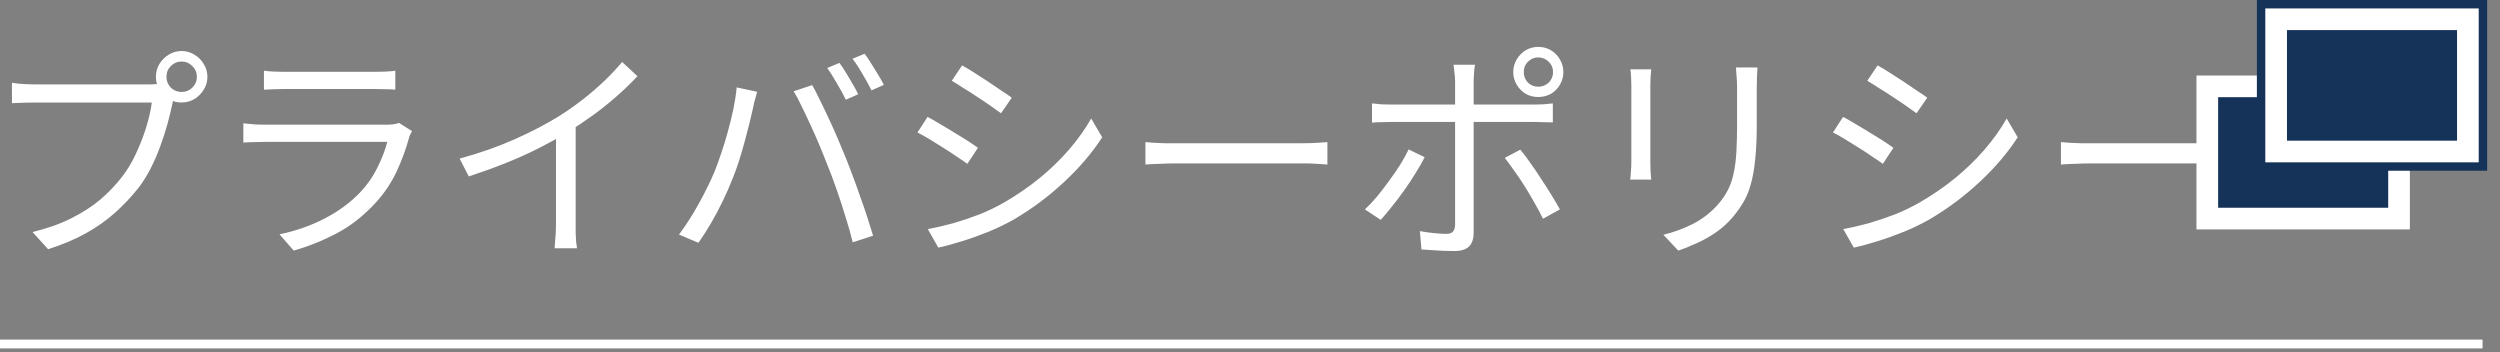
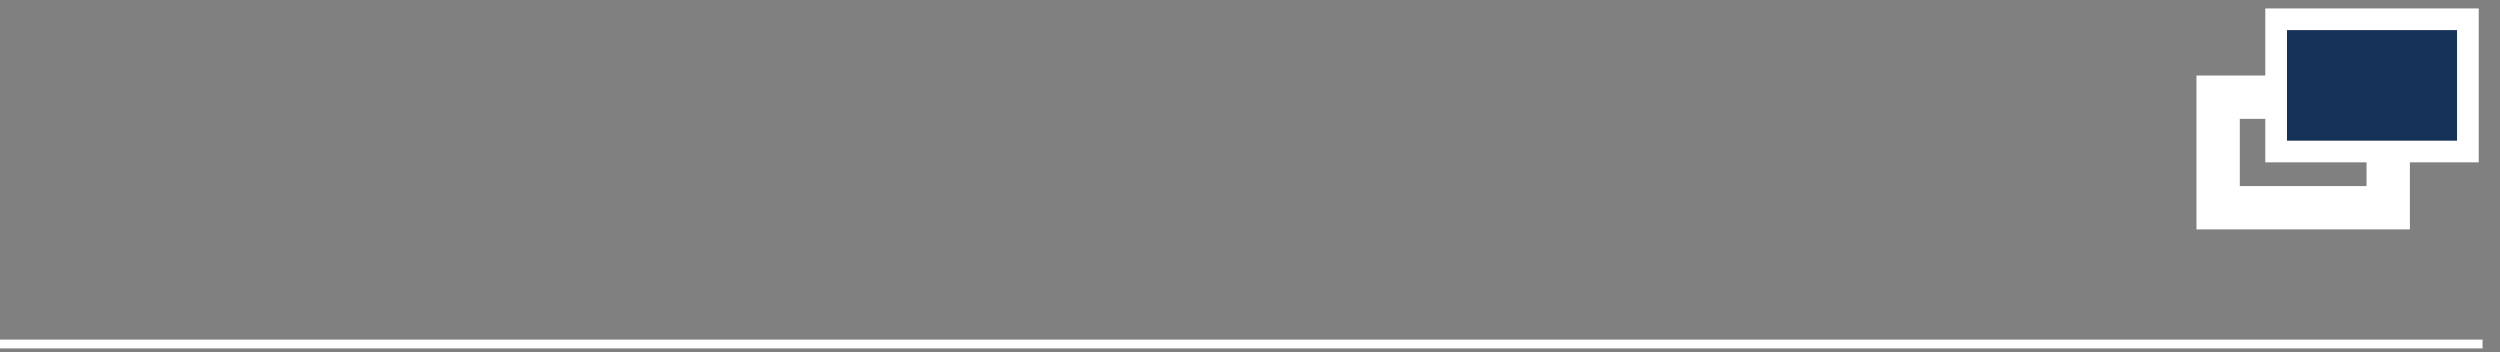
<svg xmlns="http://www.w3.org/2000/svg" width="142" height="20" viewBox="0 0 142 20" fill="none">
  <rect x="0" y="0" width="142" height="20" fill="#808080" stroke="none" />
  <g clip-path="url(#clip0_43_1267)">
    <path d="M0 19.79H141.01" stroke="white" />
-     <path d="M9.454 4.366C9.454 4.6 9.536 4.803 9.701 4.977C9.874 5.141 10.078 5.224 10.312 5.224C10.554 5.224 10.758 5.141 10.923 4.977C11.096 4.803 11.183 4.6 11.183 4.366C11.183 4.123 11.096 3.919 10.923 3.755C10.758 3.581 10.554 3.495 10.312 3.495C10.078 3.495 9.874 3.581 9.701 3.755C9.536 3.919 9.454 4.123 9.454 4.366ZM8.856 4.366C8.856 4.097 8.921 3.854 9.051 3.638C9.189 3.412 9.367 3.235 9.584 3.105C9.8 2.966 10.043 2.897 10.312 2.897C10.58 2.897 10.823 2.966 11.04 3.105C11.265 3.235 11.443 3.412 11.573 3.638C11.711 3.854 11.781 4.097 11.781 4.366C11.781 4.634 11.711 4.877 11.573 5.094C11.443 5.31 11.265 5.488 11.04 5.627C10.823 5.757 10.58 5.822 10.312 5.822C10.043 5.822 9.8 5.757 9.584 5.627C9.367 5.488 9.189 5.31 9.051 5.094C8.921 4.877 8.856 4.634 8.856 4.366ZM9.987 5.237C9.943 5.323 9.904 5.423 9.87 5.536C9.844 5.64 9.818 5.757 9.792 5.887C9.722 6.225 9.631 6.602 9.519 7.018C9.406 7.434 9.267 7.863 9.103 8.305C8.947 8.738 8.765 9.158 8.557 9.566C8.349 9.973 8.115 10.346 7.855 10.684C7.456 11.186 7.014 11.654 6.529 12.088C6.043 12.521 5.489 12.911 4.865 13.258C4.241 13.604 3.53 13.903 2.733 14.155L1.849 13.18C2.698 12.972 3.43 12.712 4.046 12.4C4.67 12.088 5.216 11.737 5.684 11.347C6.152 10.948 6.563 10.519 6.919 10.06C7.231 9.661 7.499 9.215 7.725 8.721C7.959 8.218 8.154 7.715 8.31 7.213C8.466 6.701 8.57 6.238 8.622 5.822C8.5 5.822 8.271 5.822 7.933 5.822C7.595 5.822 7.196 5.822 6.737 5.822C6.277 5.822 5.796 5.822 5.294 5.822C4.8 5.822 4.323 5.822 3.864 5.822C3.404 5.822 3.006 5.822 2.668 5.822C2.33 5.822 2.1 5.822 1.979 5.822C1.719 5.822 1.48 5.826 1.264 5.835C1.047 5.843 0.852 5.852 0.679 5.861V4.704C0.8 4.721 0.934 4.738 1.082 4.756C1.229 4.764 1.381 4.773 1.537 4.782C1.693 4.79 1.84 4.795 1.979 4.795C2.083 4.795 2.269 4.795 2.538 4.795C2.806 4.795 3.123 4.795 3.487 4.795C3.859 4.795 4.254 4.795 4.67 4.795C5.094 4.795 5.51 4.795 5.918 4.795C6.334 4.795 6.719 4.795 7.075 4.795C7.439 4.795 7.746 4.795 7.998 4.795C8.249 4.795 8.418 4.795 8.505 4.795C8.6 4.795 8.708 4.79 8.83 4.782C8.951 4.773 9.072 4.756 9.194 4.73L9.987 5.237ZM14.992 4.015C15.165 4.041 15.351 4.058 15.551 4.067C15.75 4.075 15.954 4.08 16.162 4.08C16.292 4.08 16.526 4.08 16.864 4.08C17.21 4.08 17.6 4.08 18.034 4.08C18.476 4.08 18.913 4.08 19.347 4.08C19.789 4.08 20.183 4.08 20.53 4.08C20.876 4.08 21.123 4.08 21.271 4.08C21.479 4.08 21.687 4.075 21.895 4.067C22.103 4.058 22.289 4.041 22.454 4.015V5.094C22.298 5.076 22.111 5.068 21.895 5.068C21.687 5.059 21.474 5.055 21.258 5.055C21.11 5.055 20.863 5.055 20.517 5.055C20.179 5.055 19.793 5.055 19.36 5.055C18.926 5.055 18.489 5.055 18.047 5.055C17.613 5.055 17.223 5.055 16.877 5.055C16.539 5.055 16.3 5.055 16.162 5.055C15.962 5.055 15.763 5.059 15.564 5.068C15.364 5.076 15.174 5.085 14.992 5.094V4.015ZM23.403 7.447C23.377 7.499 23.342 7.564 23.299 7.642C23.264 7.711 23.242 7.772 23.234 7.824C23.06 8.465 22.822 9.111 22.519 9.761C22.215 10.402 21.821 10.987 21.336 11.516C20.651 12.261 19.91 12.842 19.113 13.258C18.324 13.674 17.514 13.999 16.682 14.233L15.876 13.31C16.794 13.119 17.648 12.82 18.437 12.413C19.225 12.005 19.897 11.511 20.452 10.931C20.85 10.515 21.175 10.051 21.427 9.54C21.687 9.02 21.877 8.526 21.999 8.058C21.903 8.058 21.721 8.058 21.453 8.058C21.193 8.058 20.872 8.058 20.491 8.058C20.109 8.058 19.698 8.058 19.256 8.058C18.822 8.058 18.38 8.058 17.93 8.058C17.488 8.058 17.072 8.058 16.682 8.058C16.3 8.058 15.967 8.058 15.681 8.058C15.403 8.058 15.208 8.058 15.096 8.058C14.94 8.058 14.749 8.062 14.524 8.071C14.298 8.071 14.064 8.079 13.822 8.097V7.005C14.064 7.031 14.294 7.052 14.511 7.07C14.727 7.078 14.922 7.083 15.096 7.083C15.191 7.083 15.373 7.083 15.642 7.083C15.91 7.083 16.235 7.083 16.617 7.083C16.998 7.083 17.41 7.083 17.852 7.083C18.294 7.083 18.736 7.083 19.178 7.083C19.62 7.083 20.031 7.083 20.413 7.083C20.794 7.083 21.119 7.083 21.388 7.083C21.665 7.083 21.851 7.083 21.947 7.083C22.094 7.083 22.233 7.074 22.363 7.057C22.493 7.039 22.592 7.013 22.662 6.979L23.403 7.447ZM26.107 9.007C27.233 8.703 28.282 8.335 29.253 7.902C30.223 7.468 31.068 7.026 31.788 6.576C32.238 6.29 32.676 5.982 33.101 5.653C33.534 5.315 33.941 4.964 34.323 4.6C34.704 4.236 35.042 3.876 35.337 3.521L36.208 4.327C35.844 4.717 35.449 5.098 35.025 5.471C34.6 5.843 34.149 6.203 33.673 6.55C33.205 6.888 32.715 7.217 32.204 7.538C31.727 7.824 31.19 8.118 30.592 8.422C29.994 8.725 29.357 9.011 28.681 9.28C28.005 9.548 27.32 9.795 26.627 10.021L26.107 9.007ZM31.58 7.122L32.698 6.784V12.712C32.698 12.876 32.698 13.05 32.698 13.232C32.706 13.414 32.715 13.583 32.724 13.739C32.741 13.895 32.758 14.016 32.776 14.103H31.502C31.51 14.016 31.519 13.895 31.528 13.739C31.545 13.583 31.558 13.414 31.567 13.232C31.575 13.05 31.58 12.876 31.58 12.712V7.122ZM47.68 3.573C47.792 3.72 47.914 3.902 48.044 4.119C48.174 4.327 48.3 4.539 48.421 4.756C48.551 4.972 48.659 5.172 48.746 5.354L48.044 5.666C47.914 5.397 47.749 5.094 47.55 4.756C47.35 4.409 47.164 4.11 46.991 3.859L47.68 3.573ZM49.11 3.053C49.231 3.209 49.357 3.395 49.487 3.612C49.626 3.828 49.76 4.045 49.89 4.262C50.02 4.47 50.124 4.656 50.202 4.821L49.5 5.133C49.361 4.847 49.192 4.539 48.993 4.21C48.802 3.872 48.611 3.581 48.421 3.339L49.11 3.053ZM40.569 9.787C40.708 9.449 40.842 9.08 40.972 8.682C41.111 8.283 41.236 7.871 41.349 7.447C41.47 7.013 41.574 6.589 41.661 6.173C41.748 5.748 41.808 5.345 41.843 4.964L43 5.211C42.983 5.306 42.956 5.41 42.922 5.523C42.887 5.627 42.857 5.735 42.831 5.848C42.805 5.96 42.783 6.064 42.766 6.16C42.722 6.359 42.662 6.619 42.584 6.94C42.506 7.26 42.415 7.611 42.311 7.993C42.207 8.374 42.094 8.76 41.973 9.15C41.852 9.531 41.721 9.886 41.583 10.216C41.427 10.614 41.245 11.026 41.037 11.451C40.837 11.867 40.621 12.274 40.387 12.673C40.153 13.071 39.914 13.444 39.672 13.791L38.567 13.323C38.974 12.777 39.351 12.187 39.698 11.555C40.053 10.913 40.343 10.324 40.569 9.787ZM46.965 9.293C46.835 8.955 46.692 8.599 46.536 8.227C46.38 7.854 46.215 7.481 46.042 7.109C45.868 6.727 45.7 6.372 45.535 6.043C45.379 5.705 45.227 5.419 45.08 5.185L46.133 4.834C46.263 5.059 46.406 5.336 46.562 5.666C46.727 5.995 46.895 6.346 47.069 6.719C47.242 7.091 47.411 7.468 47.576 7.85C47.74 8.231 47.892 8.595 48.031 8.942C48.161 9.262 48.3 9.622 48.447 10.021C48.594 10.411 48.737 10.809 48.876 11.217C49.023 11.615 49.157 12.005 49.279 12.387C49.4 12.759 49.504 13.093 49.591 13.388L48.434 13.765C48.33 13.323 48.196 12.846 48.031 12.335C47.875 11.815 47.706 11.295 47.524 10.775C47.342 10.246 47.156 9.752 46.965 9.293ZM54.648 3.716C54.839 3.82 55.064 3.954 55.324 4.119C55.584 4.283 55.852 4.457 56.13 4.639C56.407 4.821 56.663 4.994 56.897 5.159C57.139 5.315 57.33 5.445 57.469 5.549L56.858 6.433C56.702 6.32 56.507 6.181 56.273 6.017C56.039 5.852 55.788 5.683 55.519 5.51C55.25 5.328 54.986 5.159 54.726 5.003C54.474 4.838 54.254 4.699 54.063 4.587L54.648 3.716ZM52.698 13.011C53.175 12.924 53.664 12.811 54.167 12.673C54.669 12.525 55.168 12.356 55.662 12.166C56.156 11.966 56.62 11.741 57.053 11.49C57.772 11.074 58.44 10.614 59.055 10.112C59.67 9.609 60.225 9.072 60.719 8.5C61.213 7.928 61.633 7.338 61.98 6.732L62.604 7.798C62.041 8.673 61.325 9.514 60.459 10.32C59.601 11.126 58.652 11.836 57.612 12.452C57.17 12.703 56.689 12.937 56.169 13.154C55.657 13.362 55.151 13.544 54.648 13.7C54.154 13.856 53.703 13.977 53.296 14.064L52.698 13.011ZM52.685 6.641C52.876 6.736 53.105 6.866 53.374 7.031C53.642 7.187 53.916 7.351 54.193 7.525C54.47 7.689 54.73 7.85 54.973 8.006C55.215 8.162 55.406 8.292 55.545 8.396L54.947 9.306C54.782 9.184 54.578 9.046 54.336 8.89C54.102 8.725 53.85 8.56 53.582 8.396C53.313 8.222 53.049 8.058 52.789 7.902C52.529 7.746 52.303 7.62 52.113 7.525L52.685 6.641ZM65.061 8.071C65.191 8.079 65.351 8.092 65.542 8.11C65.733 8.118 65.941 8.127 66.166 8.136C66.4 8.136 66.634 8.136 66.868 8.136C67.007 8.136 67.219 8.136 67.505 8.136C67.799 8.136 68.142 8.136 68.532 8.136C68.922 8.136 69.334 8.136 69.767 8.136C70.209 8.136 70.647 8.136 71.08 8.136C71.522 8.136 71.938 8.136 72.328 8.136C72.727 8.136 73.069 8.136 73.355 8.136C73.641 8.136 73.853 8.136 73.992 8.136C74.321 8.136 74.603 8.127 74.837 8.11C75.071 8.092 75.257 8.079 75.396 8.071V9.345C75.266 9.336 75.071 9.323 74.811 9.306C74.559 9.288 74.291 9.28 74.005 9.28C73.866 9.28 73.65 9.28 73.355 9.28C73.06 9.28 72.718 9.28 72.328 9.28C71.947 9.28 71.535 9.28 71.093 9.28C70.651 9.28 70.209 9.28 69.767 9.28C69.334 9.28 68.922 9.28 68.532 9.28C68.15 9.28 67.812 9.28 67.518 9.28C67.223 9.28 67.007 9.28 66.868 9.28C66.513 9.28 66.174 9.288 65.854 9.306C65.533 9.314 65.269 9.327 65.061 9.345V8.071ZM86.55 4.093C86.55 4.327 86.628 4.526 86.784 4.691C86.948 4.847 87.144 4.925 87.369 4.925C87.603 4.925 87.802 4.847 87.967 4.691C88.132 4.526 88.214 4.327 88.214 4.093C88.214 3.859 88.132 3.664 87.967 3.508C87.802 3.343 87.603 3.261 87.369 3.261C87.144 3.261 86.948 3.343 86.784 3.508C86.628 3.664 86.55 3.859 86.55 4.093ZM85.952 4.093C85.952 3.833 86.017 3.594 86.147 3.378C86.277 3.161 86.446 2.988 86.654 2.858C86.871 2.728 87.109 2.663 87.369 2.663C87.638 2.663 87.88 2.728 88.097 2.858C88.314 2.988 88.483 3.161 88.604 3.378C88.734 3.594 88.799 3.833 88.799 4.093C88.799 4.353 88.734 4.591 88.604 4.808C88.483 5.024 88.314 5.198 88.097 5.328C87.88 5.449 87.638 5.51 87.369 5.51C87.109 5.51 86.871 5.449 86.654 5.328C86.446 5.198 86.277 5.024 86.147 4.808C86.017 4.591 85.952 4.353 85.952 4.093ZM83.781 3.677C83.772 3.737 83.759 3.824 83.742 3.937C83.733 4.049 83.725 4.166 83.716 4.288C83.707 4.409 83.703 4.517 83.703 4.613C83.703 4.838 83.703 5.098 83.703 5.393C83.703 5.687 83.703 5.978 83.703 6.264C83.703 6.55 83.703 6.801 83.703 7.018C83.703 7.191 83.703 7.442 83.703 7.772C83.703 8.101 83.703 8.474 83.703 8.89C83.703 9.306 83.703 9.735 83.703 10.177C83.703 10.61 83.703 11.03 83.703 11.438C83.703 11.845 83.703 12.205 83.703 12.517C83.703 12.829 83.703 13.063 83.703 13.219C83.703 13.565 83.616 13.825 83.443 13.999C83.269 14.172 82.984 14.259 82.585 14.259C82.403 14.259 82.199 14.254 81.974 14.246C81.757 14.237 81.54 14.224 81.324 14.207C81.107 14.189 80.912 14.176 80.739 14.168L80.648 13.128C80.934 13.18 81.211 13.219 81.48 13.245C81.749 13.271 81.969 13.284 82.143 13.284C82.316 13.284 82.442 13.245 82.52 13.167C82.598 13.08 82.641 12.954 82.65 12.79C82.65 12.668 82.65 12.46 82.65 12.166C82.65 11.862 82.65 11.516 82.65 11.126C82.65 10.727 82.65 10.311 82.65 9.878C82.65 9.436 82.65 9.02 82.65 8.63C82.65 8.231 82.65 7.889 82.65 7.603C82.65 7.317 82.65 7.122 82.65 7.018C82.65 6.87 82.65 6.649 82.65 6.355C82.65 6.06 82.65 5.752 82.65 5.432C82.65 5.102 82.65 4.825 82.65 4.6C82.65 4.461 82.637 4.296 82.611 4.106C82.594 3.915 82.576 3.772 82.559 3.677H83.781ZM77.931 5.874C78.113 5.891 78.29 5.908 78.464 5.926C78.637 5.934 78.828 5.939 79.036 5.939C79.14 5.939 79.352 5.939 79.673 5.939C79.993 5.939 80.379 5.939 80.83 5.939C81.289 5.939 81.779 5.939 82.299 5.939C82.819 5.939 83.339 5.939 83.859 5.939C84.388 5.939 84.877 5.939 85.328 5.939C85.787 5.939 86.173 5.939 86.485 5.939C86.805 5.939 87.022 5.939 87.135 5.939C87.291 5.939 87.464 5.934 87.655 5.926C87.854 5.908 88.036 5.891 88.201 5.874V6.953C88.028 6.944 87.846 6.94 87.655 6.94C87.473 6.931 87.304 6.927 87.148 6.927C87.035 6.927 86.819 6.927 86.498 6.927C86.186 6.927 85.8 6.927 85.341 6.927C84.89 6.927 84.405 6.927 83.885 6.927C83.365 6.927 82.845 6.927 82.325 6.927C81.805 6.927 81.315 6.927 80.856 6.927C80.397 6.927 80.007 6.927 79.686 6.927C79.374 6.927 79.157 6.927 79.036 6.927C78.845 6.927 78.654 6.931 78.464 6.94C78.282 6.94 78.104 6.948 77.931 6.966V5.874ZM80.921 8.929C80.782 9.206 80.609 9.509 80.401 9.839C80.201 10.168 79.981 10.502 79.738 10.84C79.504 11.169 79.27 11.477 79.036 11.763C78.811 12.049 78.607 12.291 78.425 12.491L77.528 11.893C77.745 11.693 77.97 11.455 78.204 11.178C78.438 10.892 78.668 10.593 78.893 10.281C79.127 9.969 79.339 9.661 79.53 9.358C79.721 9.046 79.881 8.755 80.011 8.487L80.921 8.929ZM86.355 8.5C86.528 8.708 86.715 8.955 86.914 9.241C87.122 9.527 87.33 9.834 87.538 10.164C87.754 10.484 87.954 10.796 88.136 11.1C88.318 11.394 88.474 11.659 88.604 11.893L87.642 12.426C87.52 12.166 87.369 11.88 87.187 11.568C87.013 11.256 86.827 10.939 86.628 10.619C86.428 10.298 86.225 9.995 86.017 9.709C85.817 9.423 85.635 9.176 85.471 8.968L86.355 8.5ZM99.823 3.833C99.814 3.997 99.805 4.175 99.797 4.366C99.788 4.548 99.784 4.747 99.784 4.964C99.784 5.137 99.784 5.358 99.784 5.627C99.784 5.895 99.784 6.164 99.784 6.433C99.784 6.693 99.784 6.905 99.784 7.07C99.784 7.85 99.754 8.513 99.693 9.059C99.641 9.605 99.558 10.073 99.446 10.463C99.342 10.844 99.203 11.182 99.03 11.477C98.856 11.771 98.653 12.057 98.419 12.335C98.141 12.664 97.821 12.954 97.457 13.206C97.102 13.448 96.737 13.652 96.365 13.817C95.992 13.99 95.645 14.129 95.325 14.233L94.48 13.336C95.078 13.188 95.641 12.98 96.17 12.712C96.707 12.434 97.18 12.066 97.587 11.607C97.821 11.338 98.007 11.065 98.146 10.788C98.293 10.502 98.401 10.185 98.471 9.839C98.549 9.492 98.601 9.089 98.627 8.63C98.653 8.17 98.666 7.633 98.666 7.018C98.666 6.844 98.666 6.628 98.666 6.368C98.666 6.108 98.666 5.848 98.666 5.588C98.666 5.319 98.666 5.111 98.666 4.964C98.666 4.747 98.657 4.548 98.64 4.366C98.631 4.175 98.618 3.997 98.601 3.833H99.823ZM93.791 3.937C93.782 4.058 93.769 4.205 93.752 4.379C93.743 4.552 93.739 4.717 93.739 4.873C93.739 4.933 93.739 5.072 93.739 5.289C93.739 5.497 93.739 5.748 93.739 6.043C93.739 6.337 93.739 6.649 93.739 6.979C93.739 7.308 93.739 7.629 93.739 7.941C93.739 8.244 93.739 8.508 93.739 8.734C93.739 8.959 93.739 9.119 93.739 9.215C93.739 9.379 93.743 9.557 93.752 9.748C93.769 9.93 93.782 10.081 93.791 10.203H92.595C92.612 10.099 92.625 9.956 92.634 9.774C92.651 9.583 92.66 9.392 92.66 9.202C92.66 9.115 92.66 8.959 92.66 8.734C92.66 8.5 92.66 8.231 92.66 7.928C92.66 7.624 92.66 7.308 92.66 6.979C92.66 6.649 92.66 6.337 92.66 6.043C92.66 5.748 92.66 5.497 92.66 5.289C92.66 5.072 92.66 4.933 92.66 4.873C92.66 4.76 92.656 4.608 92.647 4.418C92.638 4.218 92.625 4.058 92.608 3.937H93.791ZM106.648 3.716C106.839 3.82 107.064 3.954 107.324 4.119C107.584 4.283 107.853 4.457 108.13 4.639C108.407 4.821 108.663 4.994 108.897 5.159C109.14 5.315 109.33 5.445 109.469 5.549L108.858 6.433C108.702 6.32 108.507 6.181 108.273 6.017C108.039 5.852 107.788 5.683 107.519 5.51C107.25 5.328 106.986 5.159 106.726 5.003C106.475 4.838 106.254 4.699 106.063 4.587L106.648 3.716ZM104.698 13.011C105.175 12.924 105.664 12.811 106.167 12.673C106.67 12.525 107.168 12.356 107.662 12.166C108.156 11.966 108.62 11.741 109.053 11.49C109.772 11.074 110.44 10.614 111.055 10.112C111.67 9.609 112.225 9.072 112.719 8.5C113.213 7.928 113.633 7.338 113.98 6.732L114.604 7.798C114.041 8.673 113.326 9.514 112.459 10.32C111.601 11.126 110.652 11.836 109.612 12.452C109.17 12.703 108.689 12.937 108.169 13.154C107.658 13.362 107.151 13.544 106.648 13.7C106.154 13.856 105.703 13.977 105.296 14.064L104.698 13.011ZM104.685 6.641C104.876 6.736 105.105 6.866 105.374 7.031C105.643 7.187 105.916 7.351 106.193 7.525C106.47 7.689 106.73 7.85 106.973 8.006C107.216 8.162 107.406 8.292 107.545 8.396L106.947 9.306C106.782 9.184 106.579 9.046 106.336 8.89C106.102 8.725 105.851 8.56 105.582 8.396C105.313 8.222 105.049 8.058 104.789 7.902C104.529 7.746 104.304 7.62 104.113 7.525L104.685 6.641ZM117.061 8.071C117.191 8.079 117.351 8.092 117.542 8.11C117.733 8.118 117.941 8.127 118.166 8.136C118.4 8.136 118.634 8.136 118.868 8.136C119.007 8.136 119.219 8.136 119.505 8.136C119.8 8.136 120.142 8.136 120.532 8.136C120.922 8.136 121.334 8.136 121.767 8.136C122.209 8.136 122.647 8.136 123.08 8.136C123.522 8.136 123.938 8.136 124.328 8.136C124.727 8.136 125.069 8.136 125.355 8.136C125.641 8.136 125.853 8.136 125.992 8.136C126.321 8.136 126.603 8.127 126.837 8.11C127.071 8.092 127.257 8.079 127.396 8.071V9.345C127.266 9.336 127.071 9.323 126.811 9.306C126.56 9.288 126.291 9.28 126.005 9.28C125.866 9.28 125.65 9.28 125.355 9.28C125.06 9.28 124.718 9.28 124.328 9.28C123.947 9.28 123.535 9.28 123.093 9.28C122.651 9.28 122.209 9.28 121.767 9.28C121.334 9.28 120.922 9.28 120.532 9.28C120.151 9.28 119.813 9.28 119.518 9.28C119.223 9.28 119.007 9.28 118.868 9.28C118.513 9.28 118.175 9.288 117.854 9.306C117.533 9.314 117.269 9.327 117.061 9.345V8.071Z" fill="white" />
    <path d="M125.99 5.52H135.65V11.8H125.99V5.52Z" stroke="white" stroke-width="2.461" />
-     <path d="M125.99 5.52H135.65V11.8H125.99V5.52Z" fill="#153259" />
-     <path d="M129.9 1.71H139.56V7.99H129.9V1.71Z" stroke="#153259" stroke-width="3.419" />
    <path d="M129.9 1.71H139.56V7.99H129.9V1.71Z" stroke="white" stroke-width="2.462" />
    <path d="M129.9 1.71H139.56V7.99H129.9V1.71Z" fill="#153259" />
  </g>
  <defs>
    <clipPath id="clip0_43_1267">
      <rect width="141.28" height="19.79" fill="white" />
    </clipPath>
  </defs>
</svg>